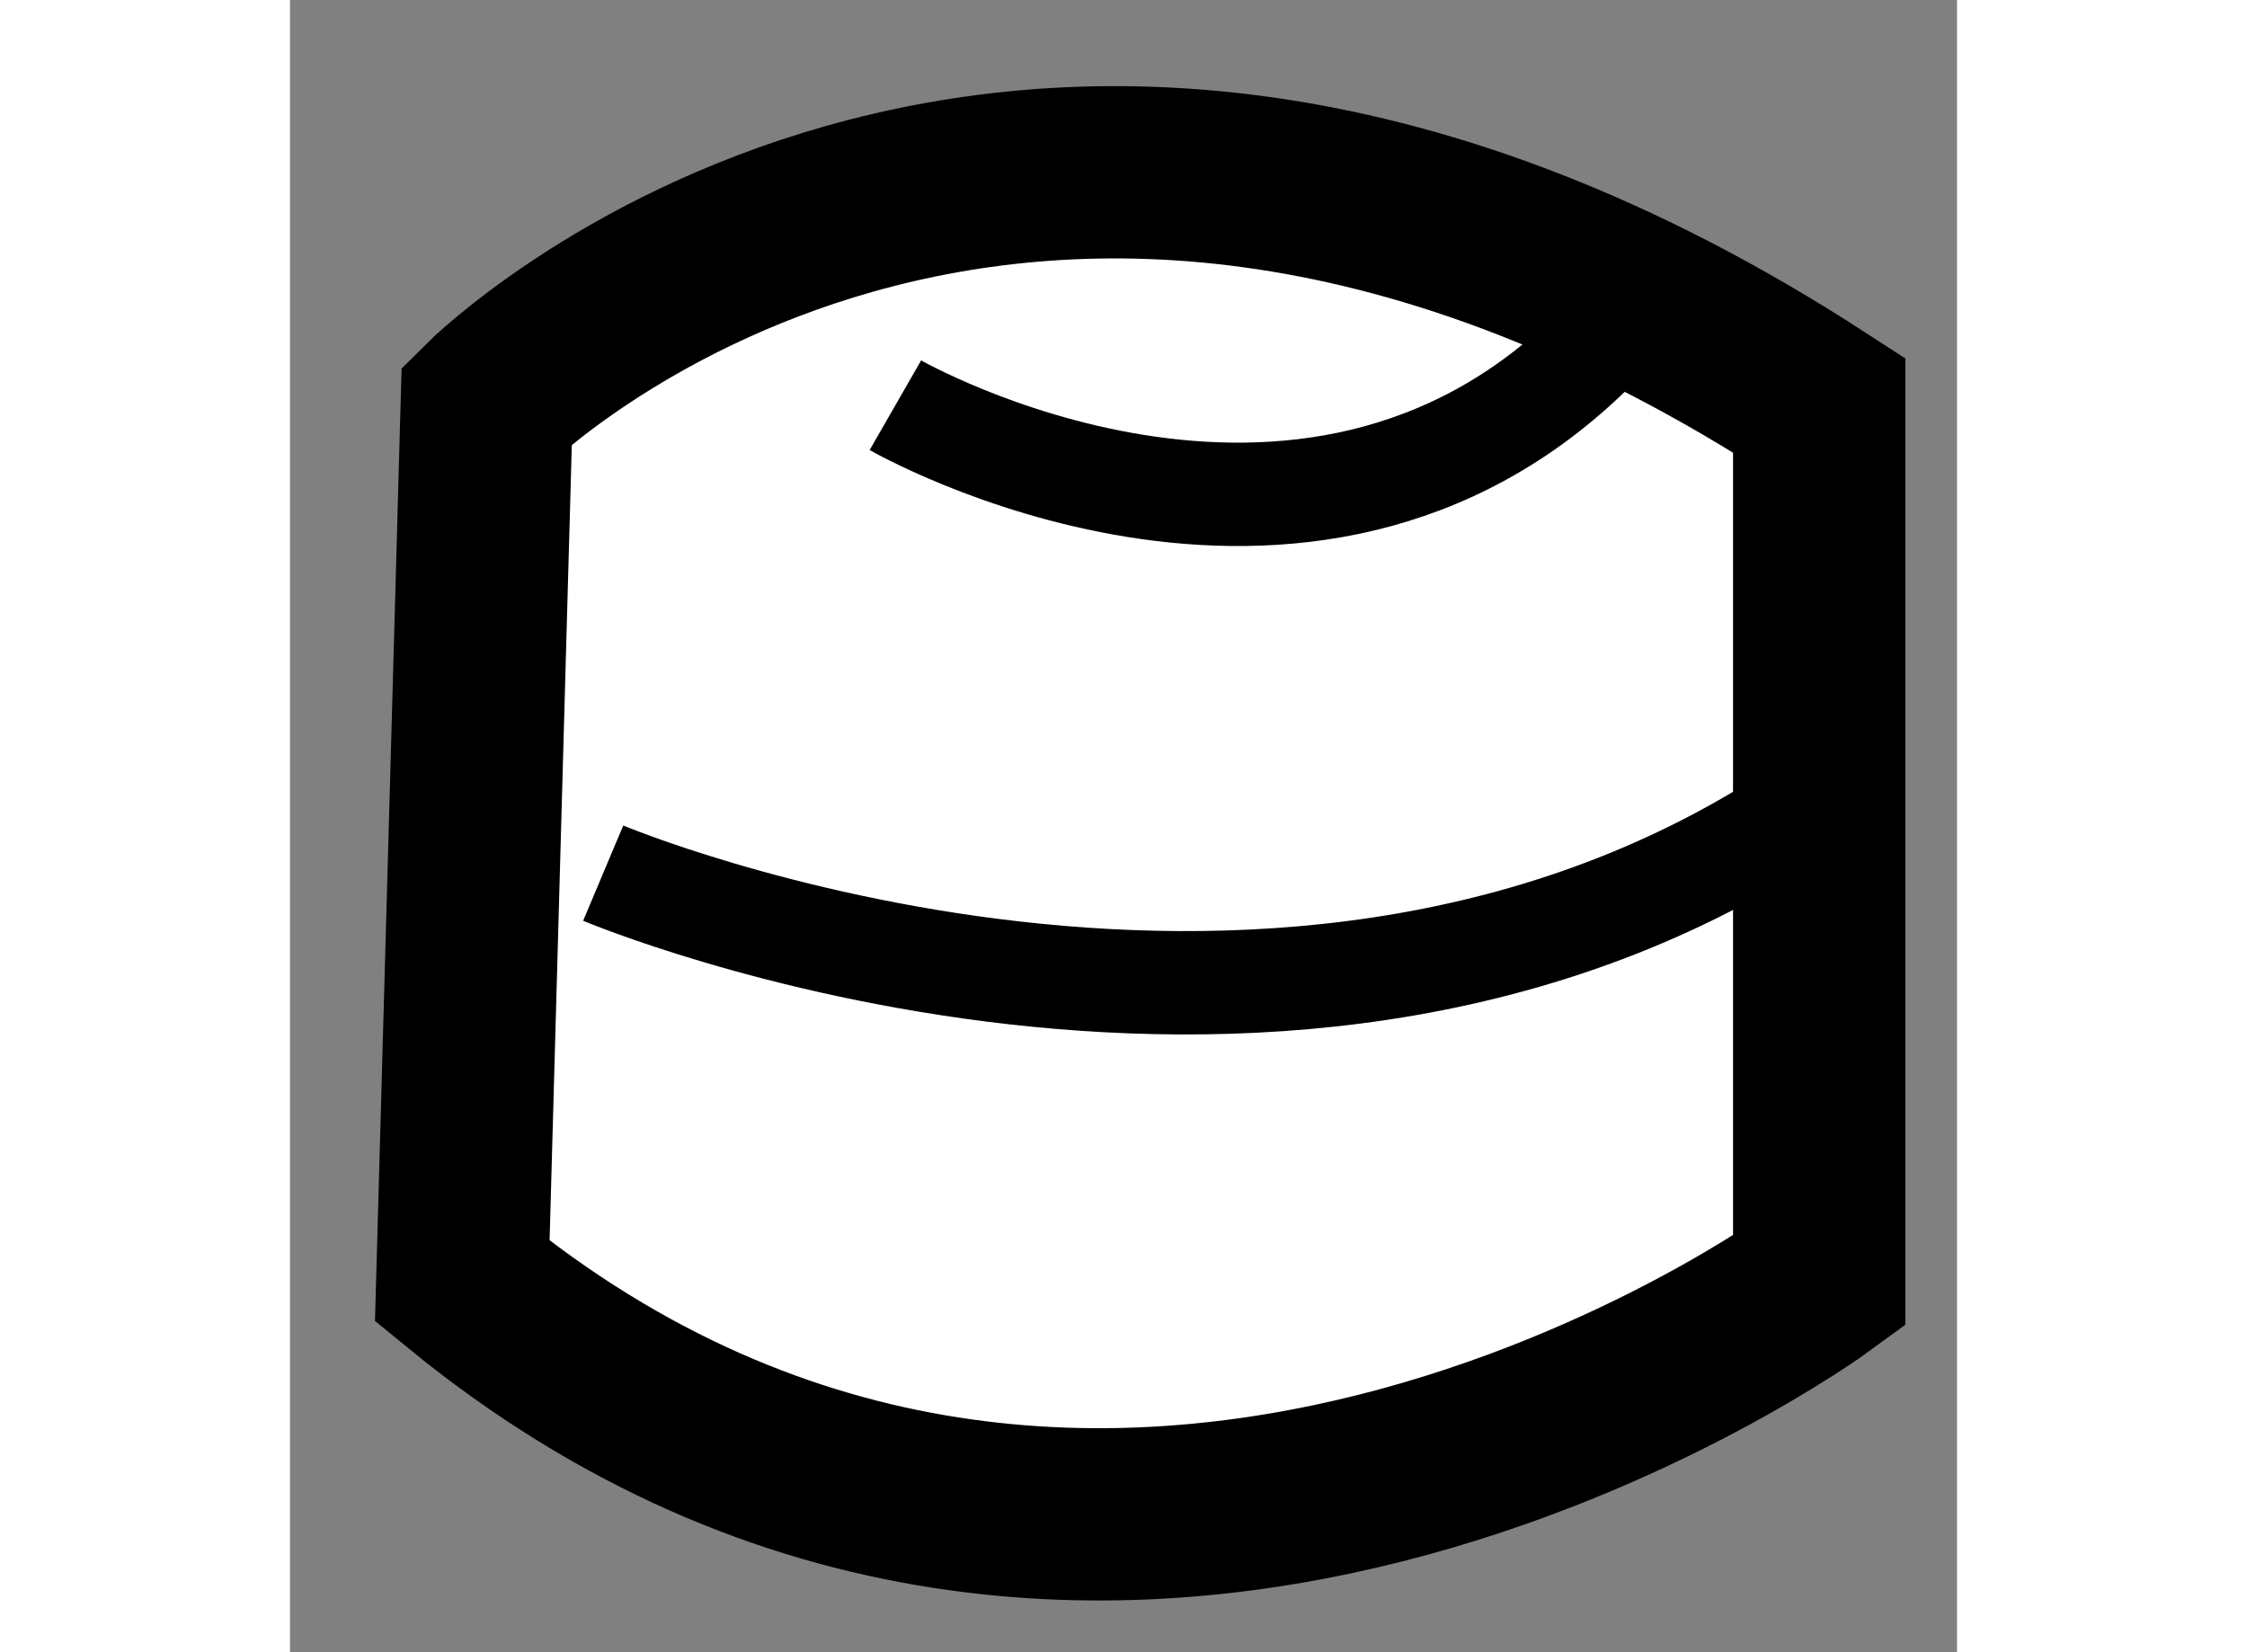
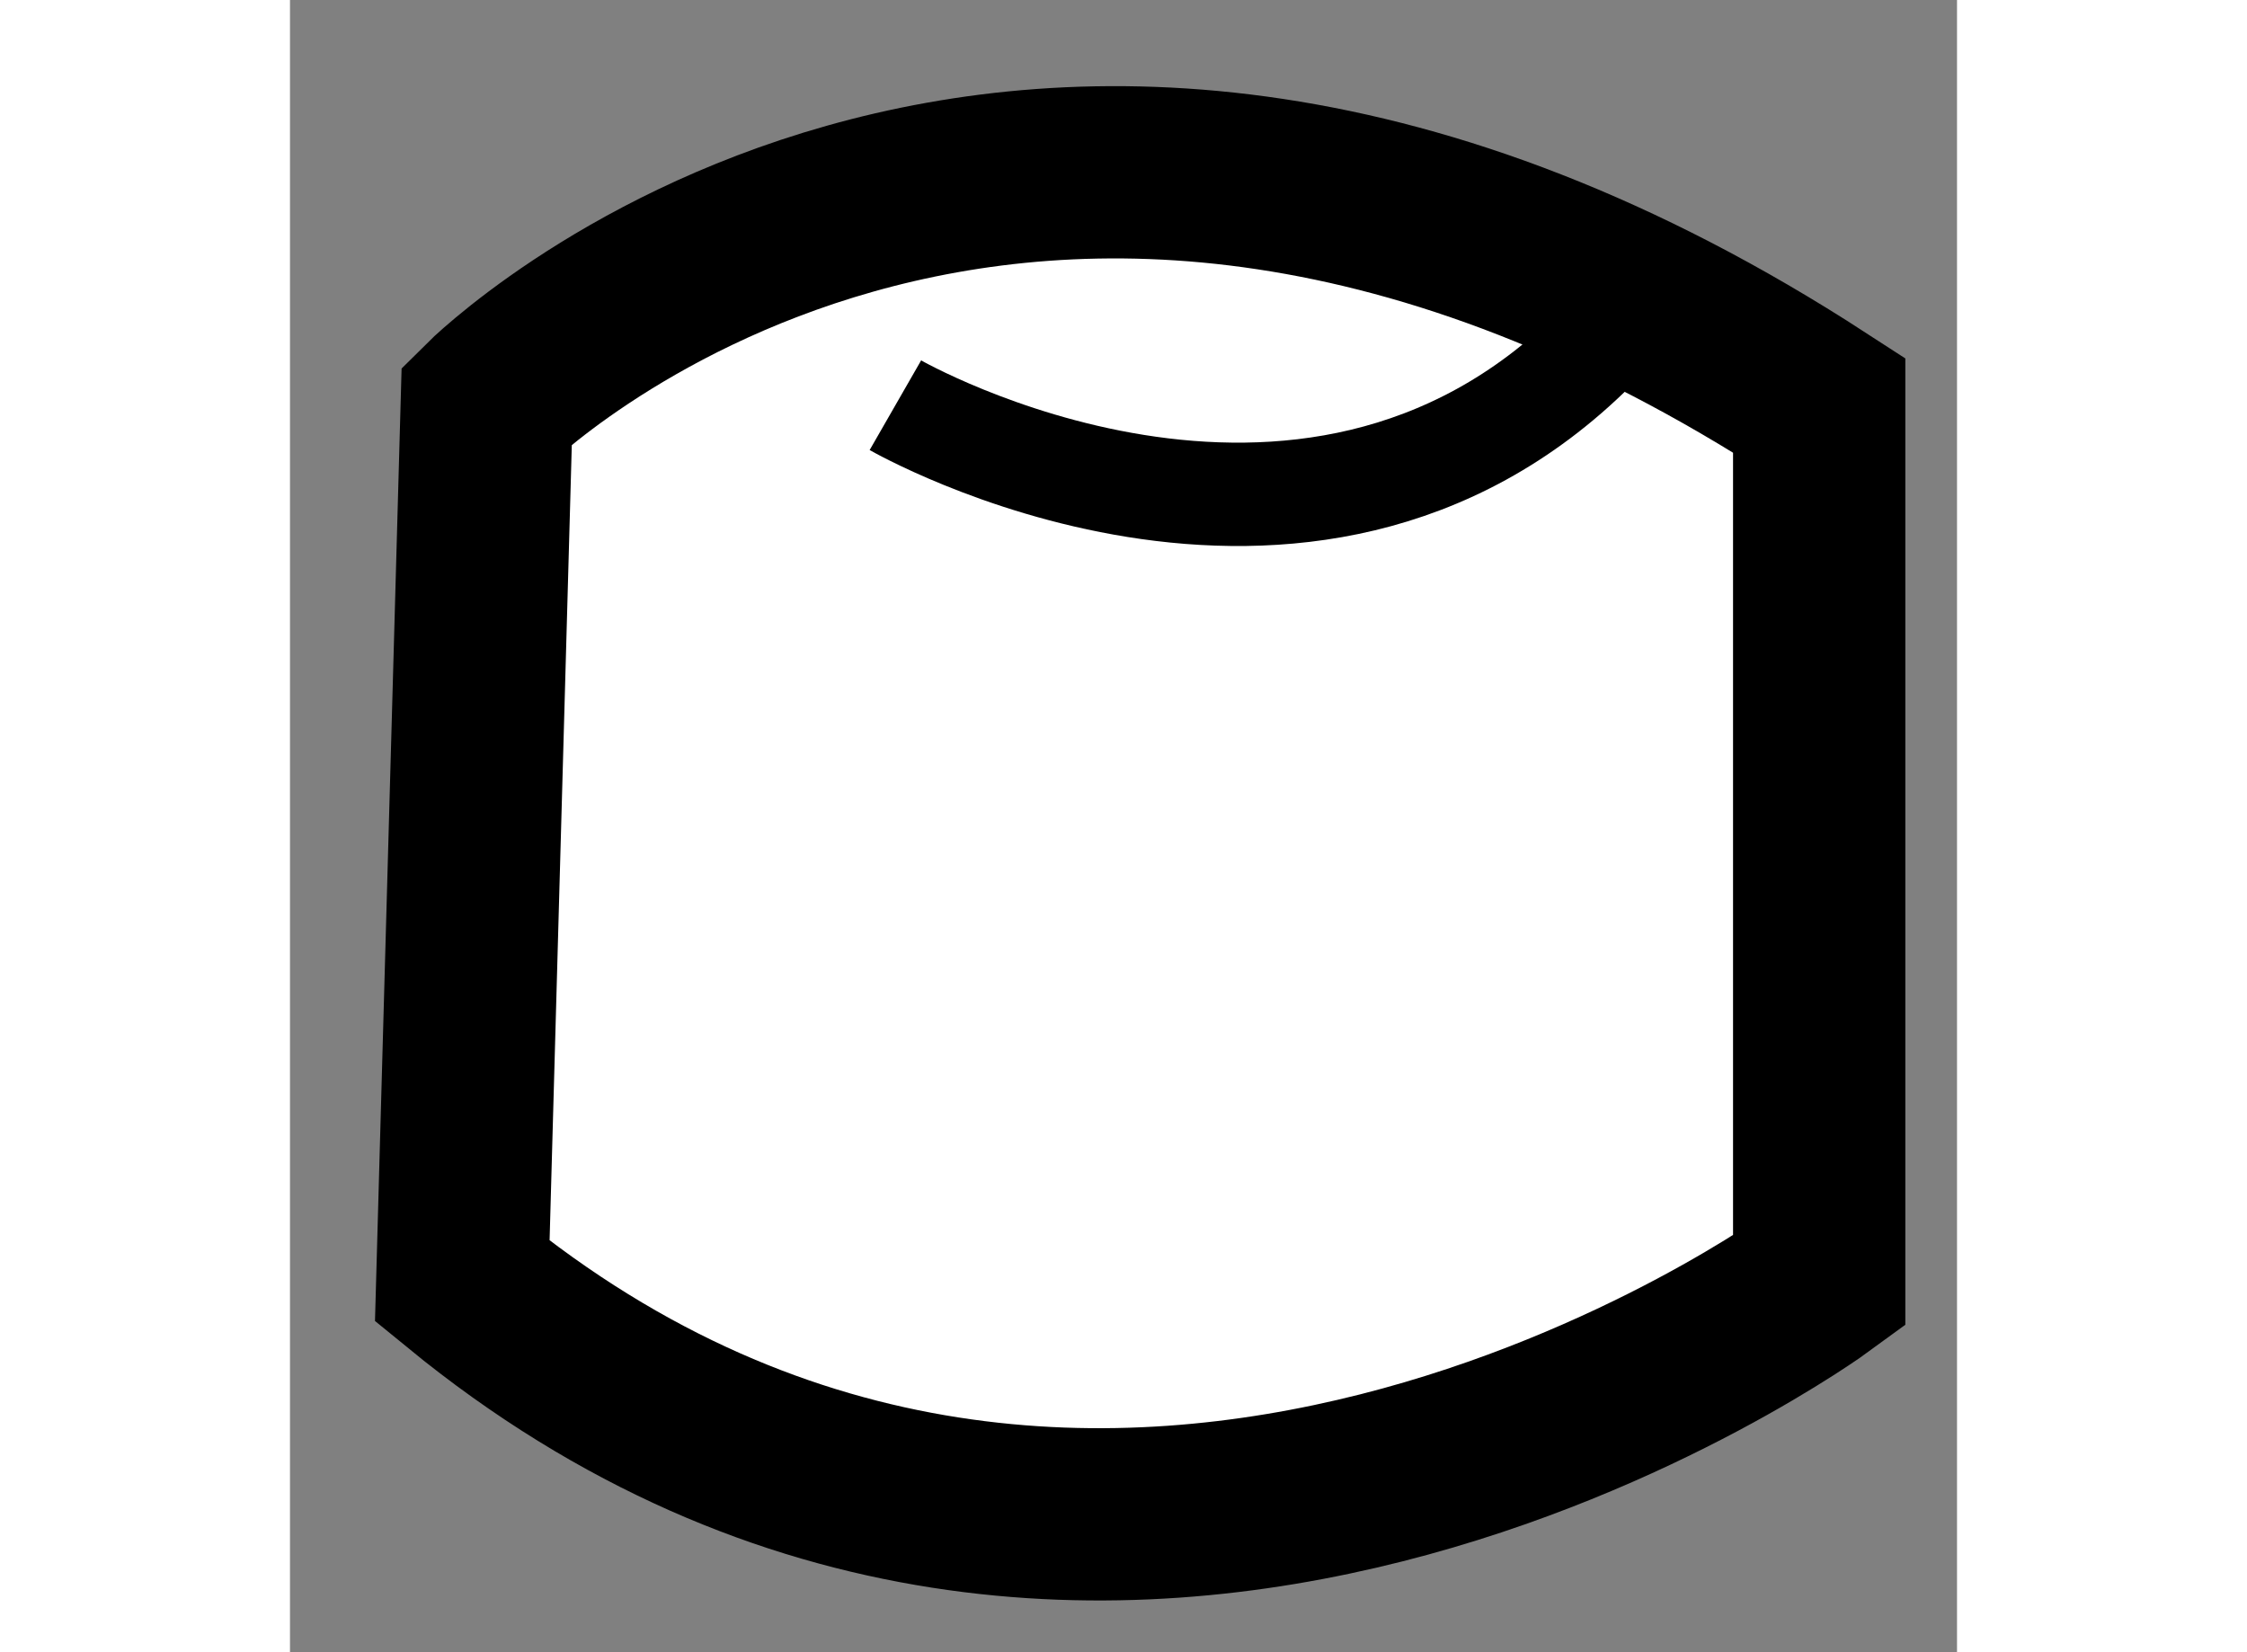
<svg xmlns="http://www.w3.org/2000/svg" version="1.1" x="0px" y="0px" width="244.8px" height="180px" viewBox="19.872 113.159 4.838 4.795" enable-background="new 0 0 244.8 180" xml:space="preserve">
  <rect x="19.872" y="113.159" width="4.838" height="4.795" fill="#808080" stroke="none" />
  <g>
    <path fill="#FFFFFF" stroke="#000000" stroke-width="0.5" d="M20.443,114.335c0,0,1.523-1.521,3.867,0v2.542    c0,0-2.077,1.523-3.938,0L20.443,114.335z" />
-     <path fill="none" stroke="#000000" stroke-width="0.3" d="M20.781,115.693c0,0,2.006,0.845,3.529-0.219" />
    <path fill="none" stroke="#000000" stroke-width="0.3" d="M21.629,114.335c0,0,1.184,0.68,2.031-0.165" />
  </g>
</svg>